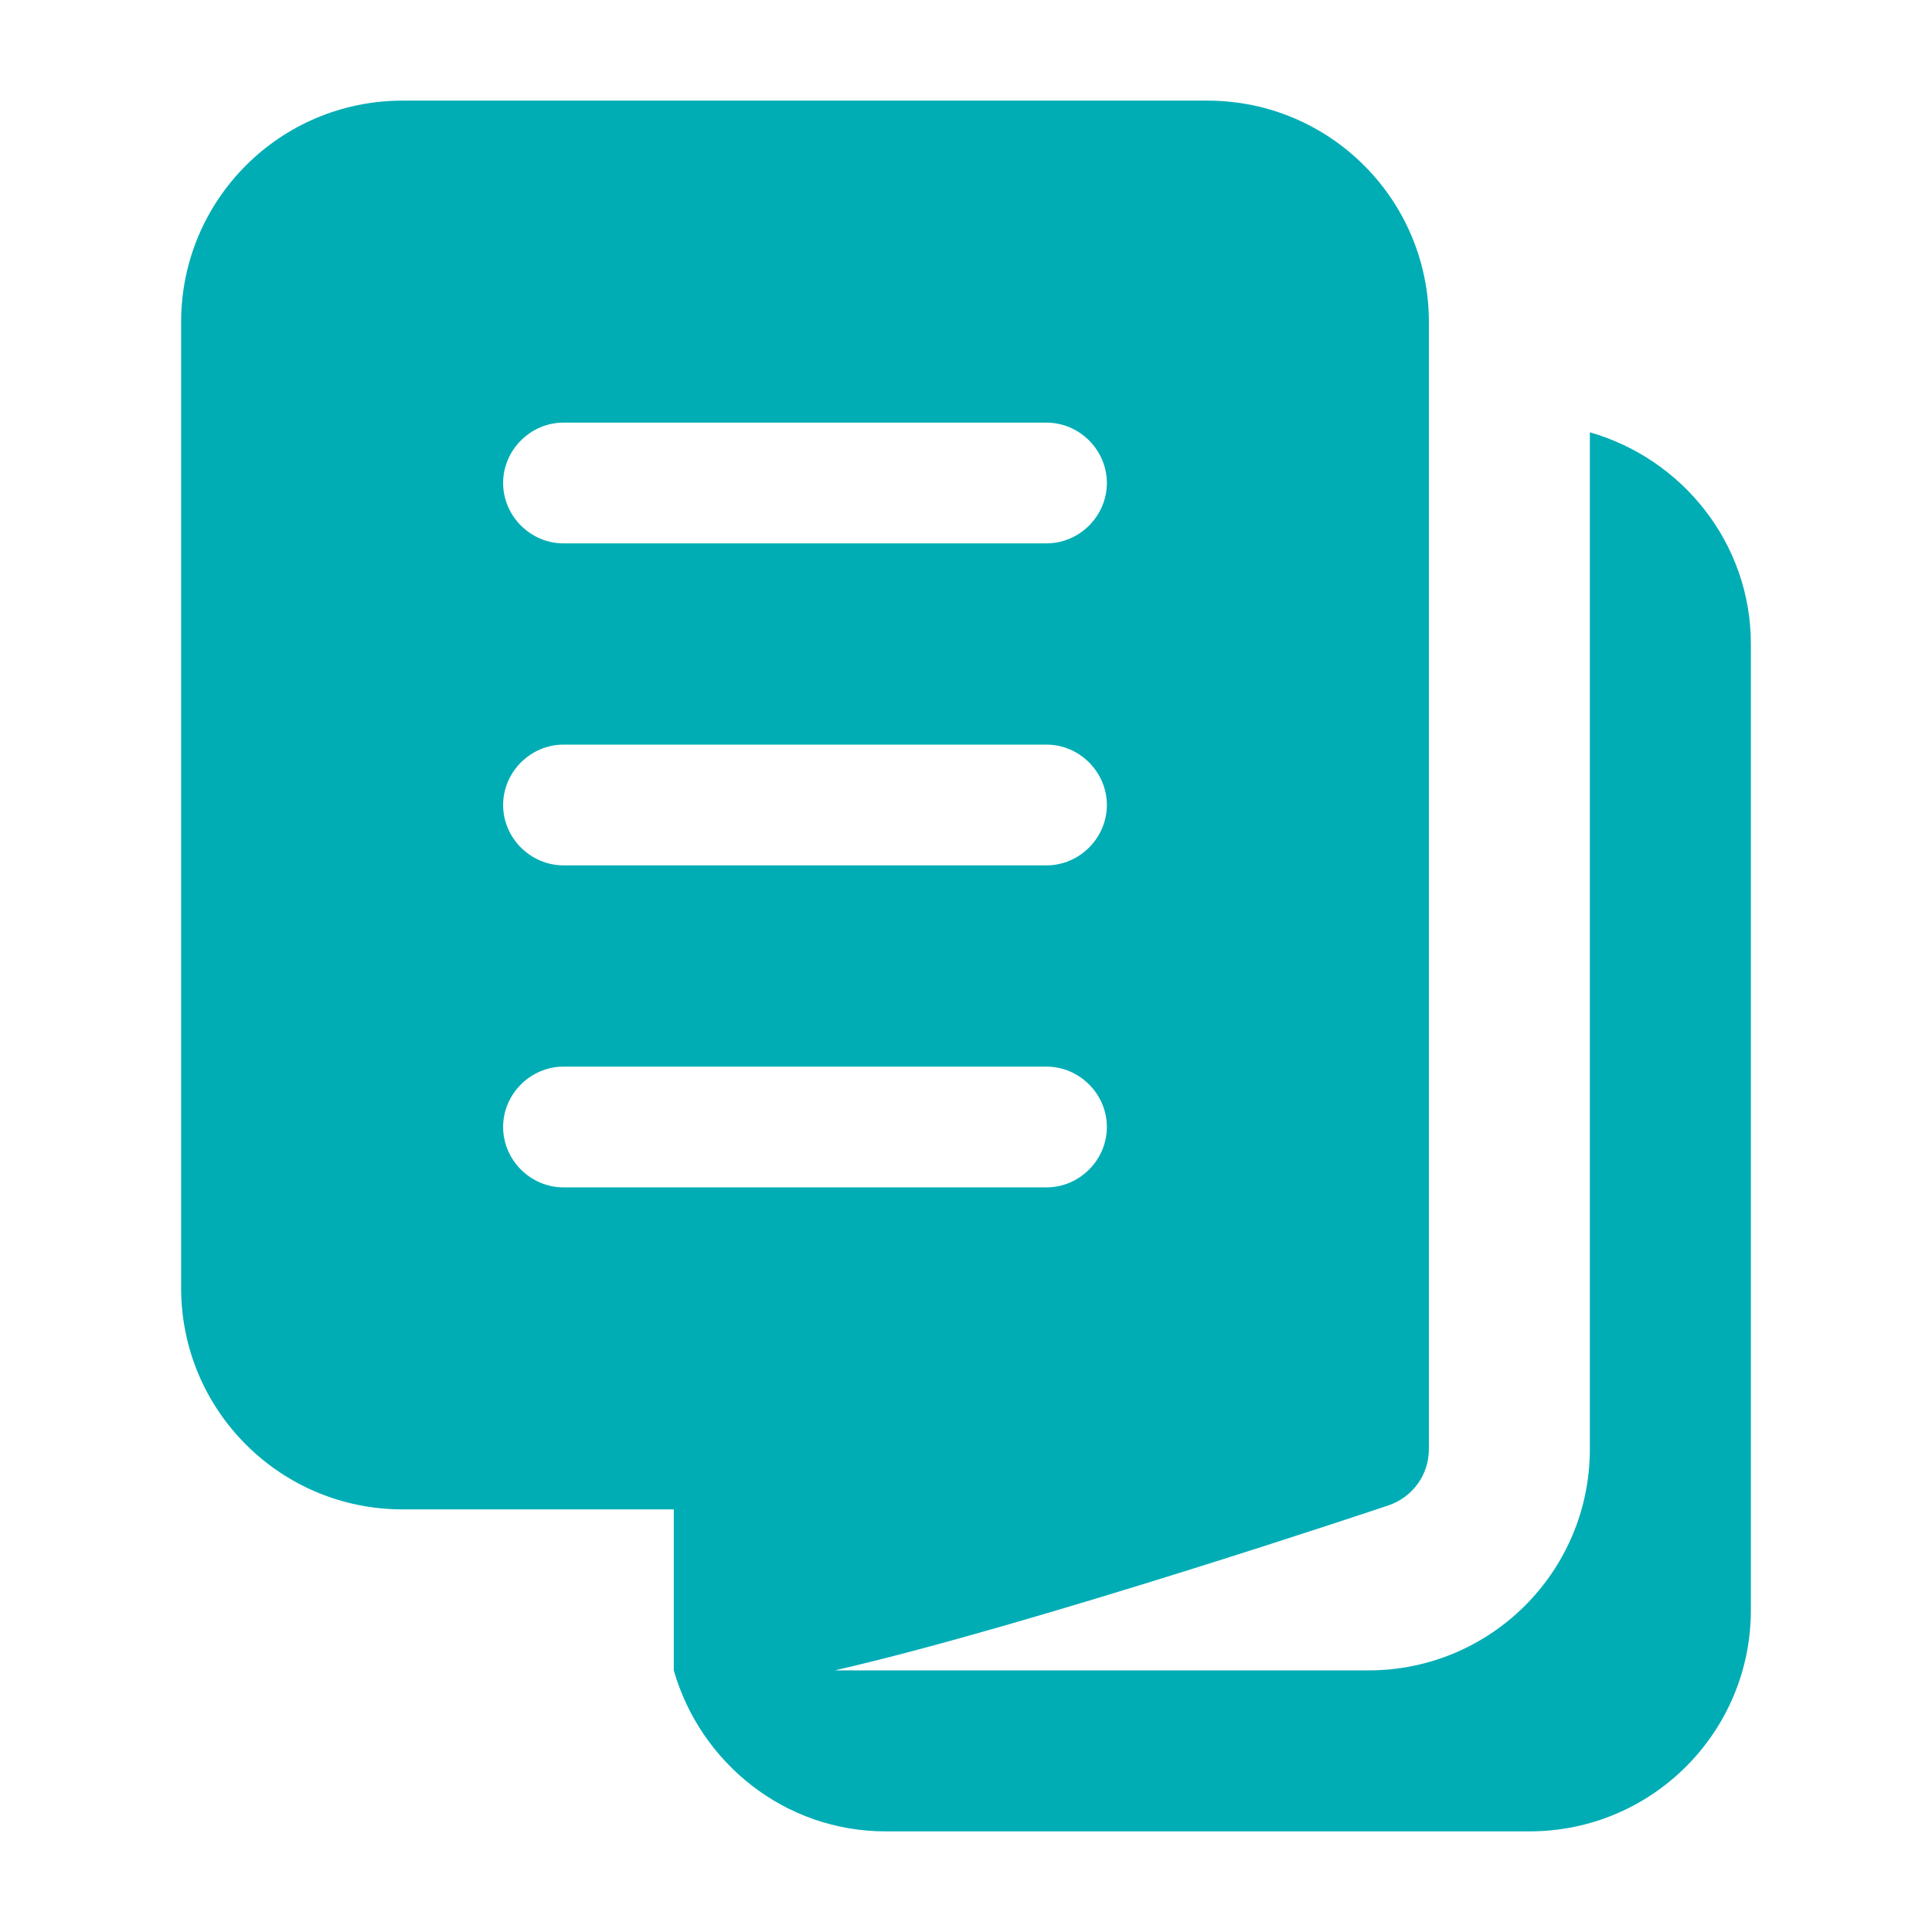
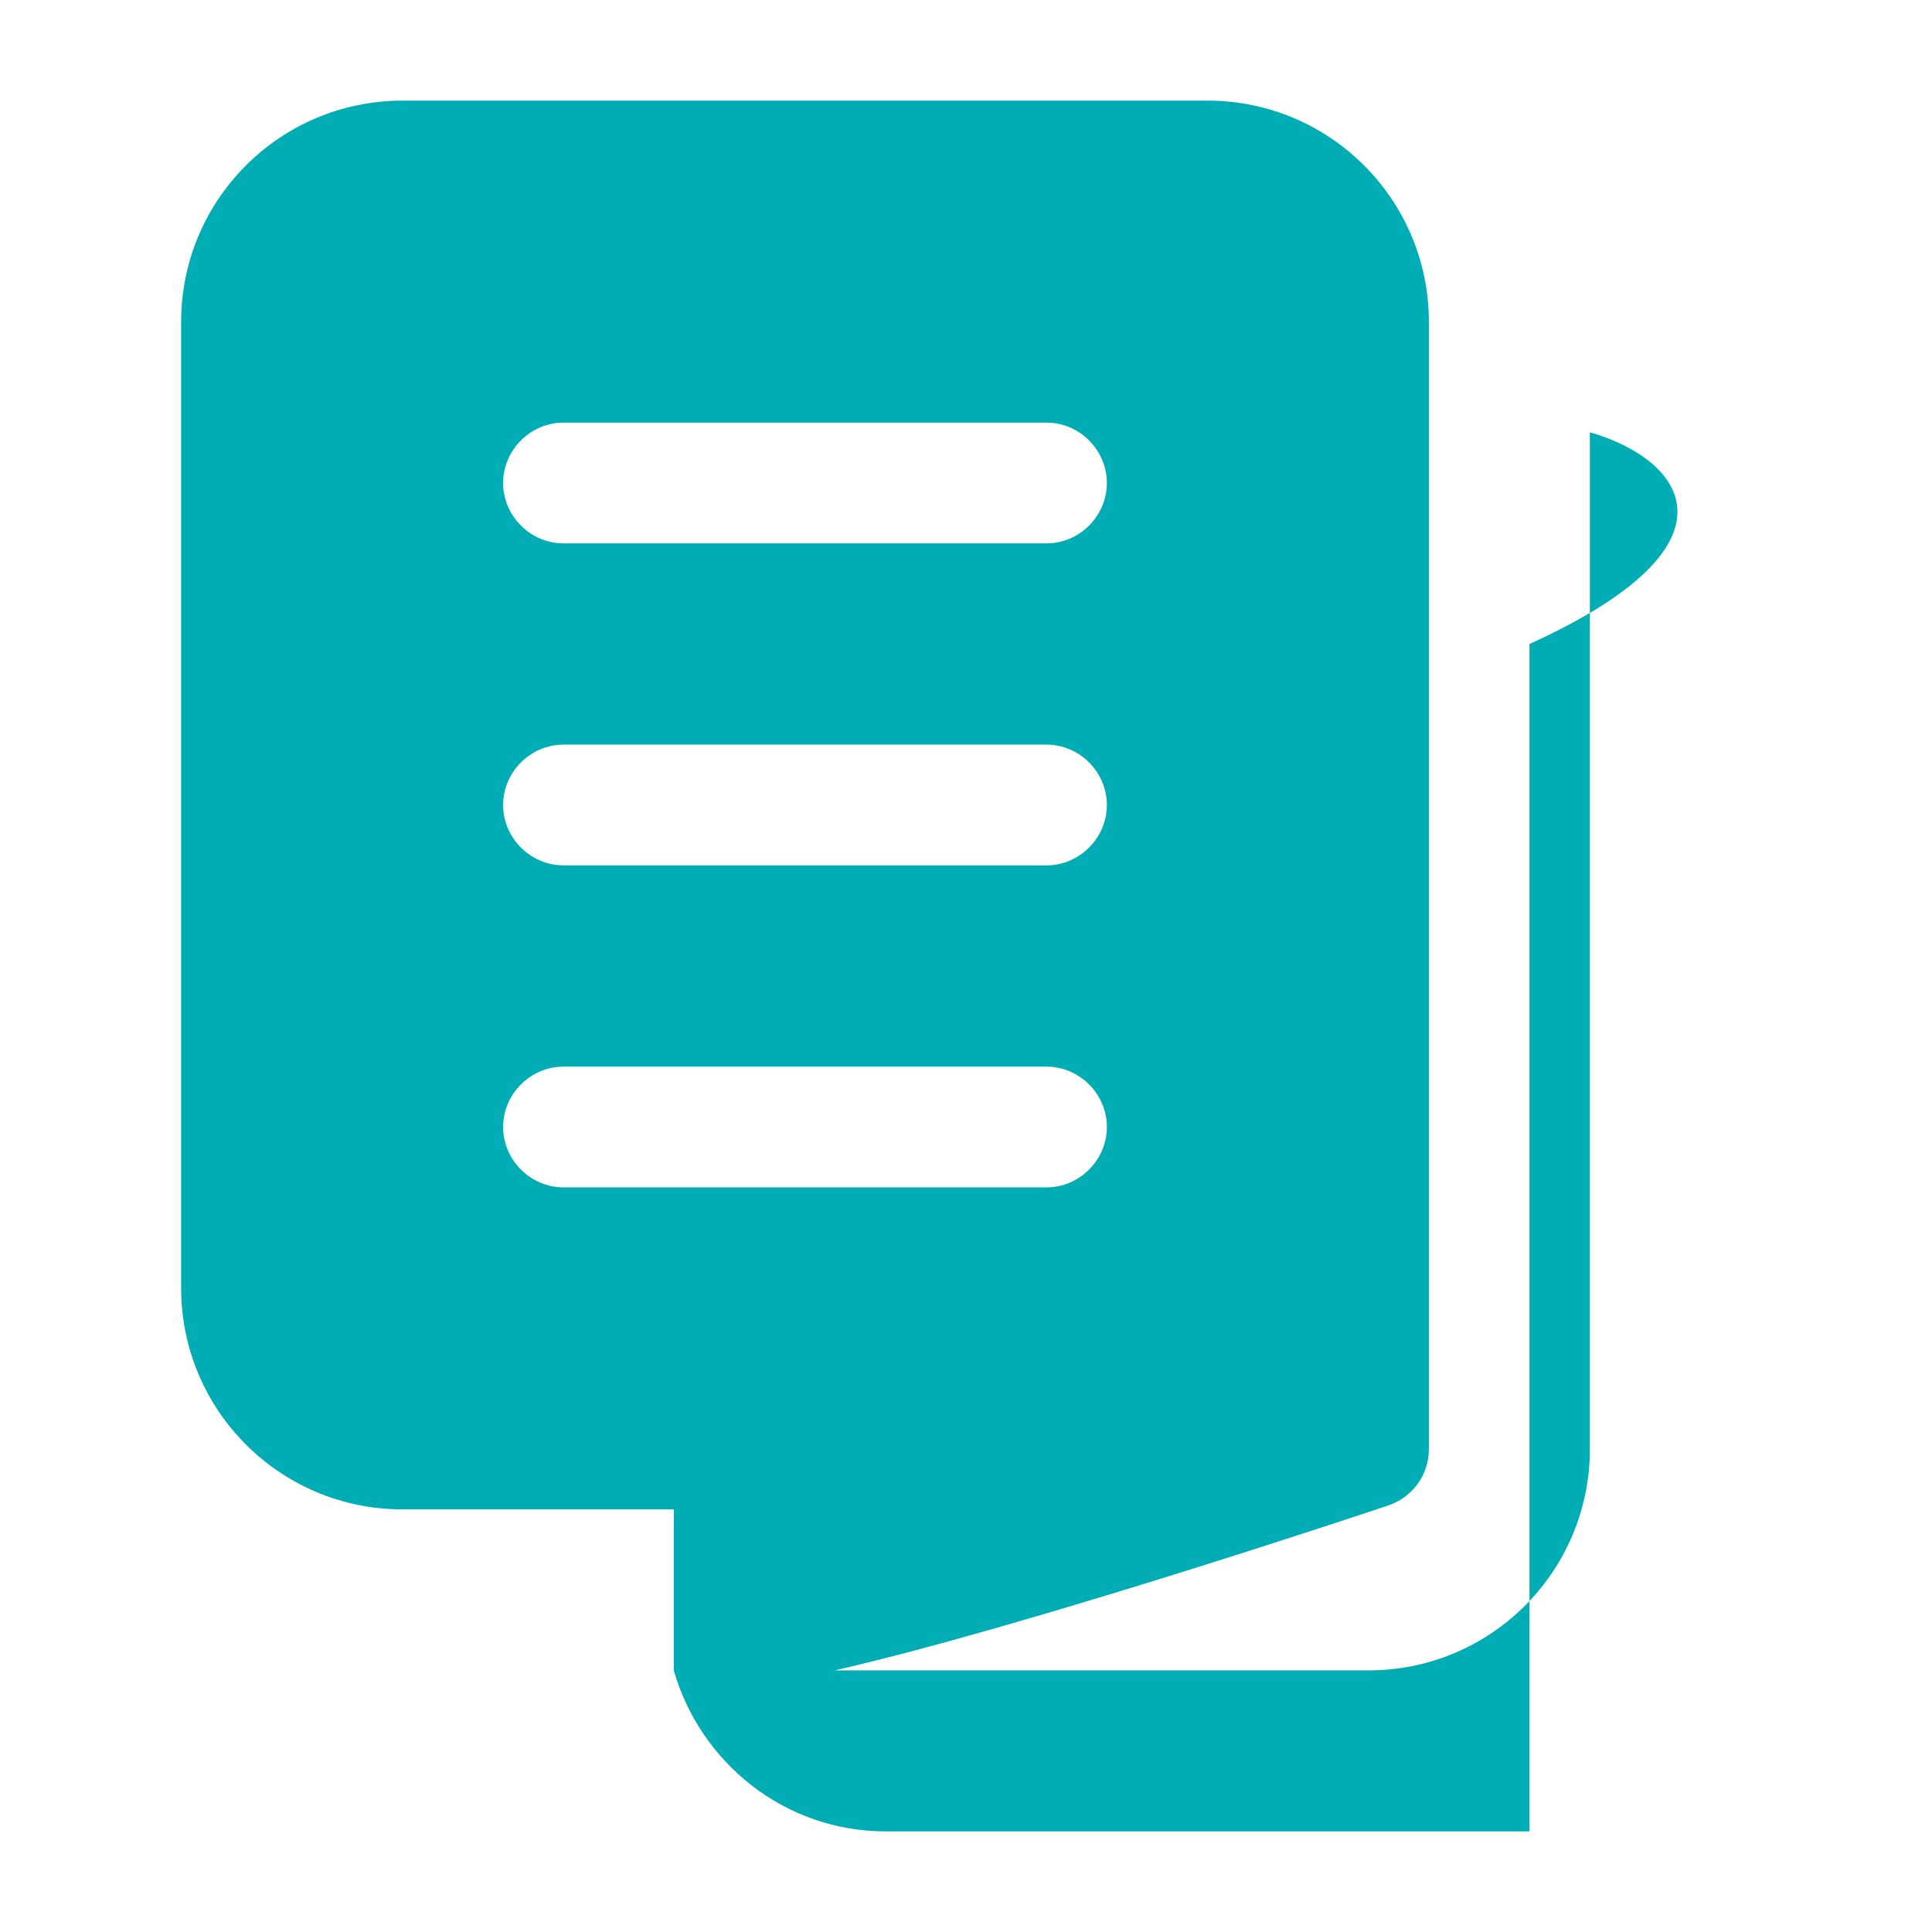
<svg xmlns="http://www.w3.org/2000/svg" width="80" height="80" viewBox="0 0 80 80" fill="none">
  <g id="brosur">
-     <path id="Vector" d="M65.833 17.9V60C65.833 65.067 61.733 69.167 56.667 69.167H34.567C42.733 67.3 57.5 62.333 57.5 62.333C58.467 62 59.167 61.1 59.167 60V13.333C59.167 8.267 55.067 4.167 50 4.167H16.667C11.6 4.167 7.5 8.267 7.5 13.333V53.333C7.5 58.4 11.6 62.5 16.667 62.5H27.9V69.167C29 73 32.5 75.833 36.667 75.833H63.333C68.4 75.833 72.5 71.733 72.5 66.667V26.667C72.5 22.5 69.667 19 65.833 17.9ZM23.333 17.5H43.333C44.7 17.5 45.833 18.633 45.833 20C45.833 21.367 44.7 22.5 43.333 22.5H23.333C21.967 22.5 20.833 21.367 20.833 20C20.833 18.633 21.967 17.5 23.333 17.5ZM23.333 30.833H43.333C44.7 30.833 45.833 31.967 45.833 33.333C45.833 34.7 44.7 35.833 43.333 35.833H23.333C21.967 35.833 20.833 34.7 20.833 33.333C20.833 31.967 21.967 30.833 23.333 30.833ZM20.833 46.667C20.833 45.3 21.967 44.167 23.333 44.167H43.333C44.7 44.167 45.833 45.3 45.833 46.667C45.833 48.033 44.7 49.167 43.333 49.167H23.333C21.967 49.167 20.833 48.033 20.833 46.667Z" fill="#00ADB5" />
+     <path id="Vector" d="M65.833 17.9V60C65.833 65.067 61.733 69.167 56.667 69.167H34.567C42.733 67.3 57.5 62.333 57.5 62.333C58.467 62 59.167 61.1 59.167 60V13.333C59.167 8.267 55.067 4.167 50 4.167H16.667C11.6 4.167 7.5 8.267 7.5 13.333V53.333C7.5 58.4 11.6 62.5 16.667 62.5H27.9V69.167C29 73 32.5 75.833 36.667 75.833H63.333V26.667C72.5 22.5 69.667 19 65.833 17.9ZM23.333 17.5H43.333C44.7 17.5 45.833 18.633 45.833 20C45.833 21.367 44.7 22.5 43.333 22.5H23.333C21.967 22.5 20.833 21.367 20.833 20C20.833 18.633 21.967 17.5 23.333 17.5ZM23.333 30.833H43.333C44.7 30.833 45.833 31.967 45.833 33.333C45.833 34.7 44.7 35.833 43.333 35.833H23.333C21.967 35.833 20.833 34.7 20.833 33.333C20.833 31.967 21.967 30.833 23.333 30.833ZM20.833 46.667C20.833 45.3 21.967 44.167 23.333 44.167H43.333C44.7 44.167 45.833 45.3 45.833 46.667C45.833 48.033 44.7 49.167 43.333 49.167H23.333C21.967 49.167 20.833 48.033 20.833 46.667Z" fill="#00ADB5" />
  </g>
</svg>